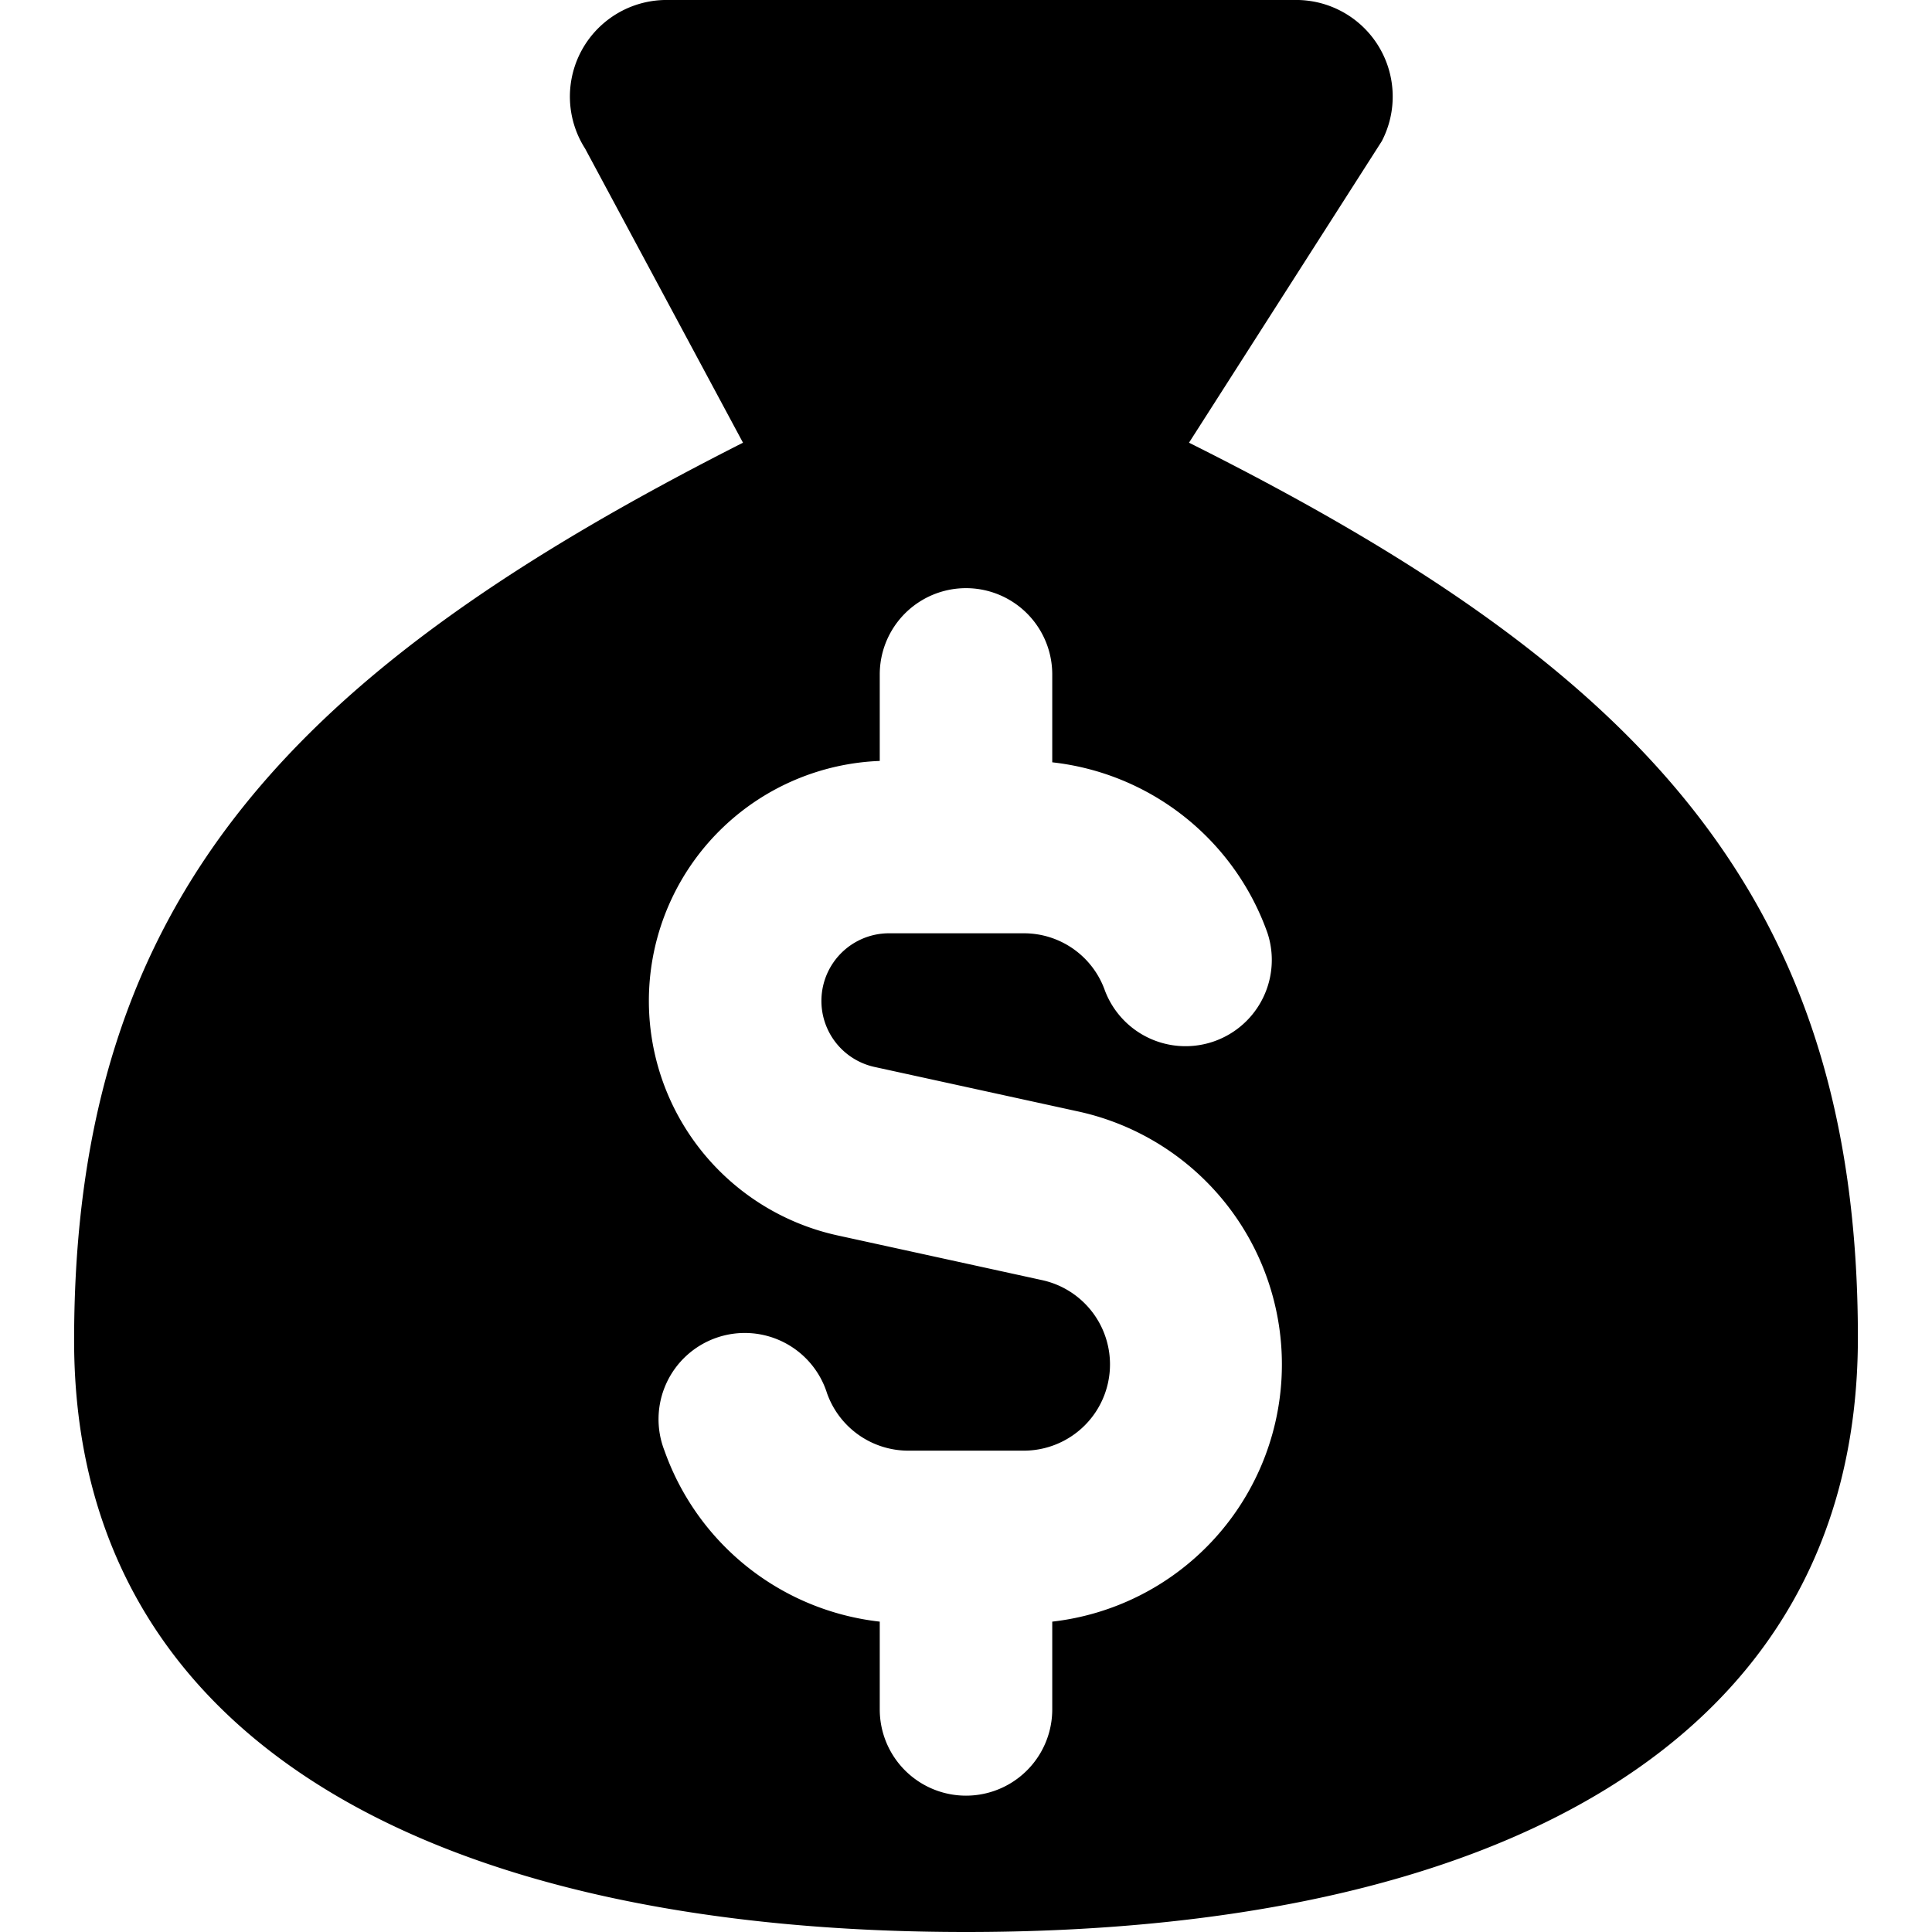
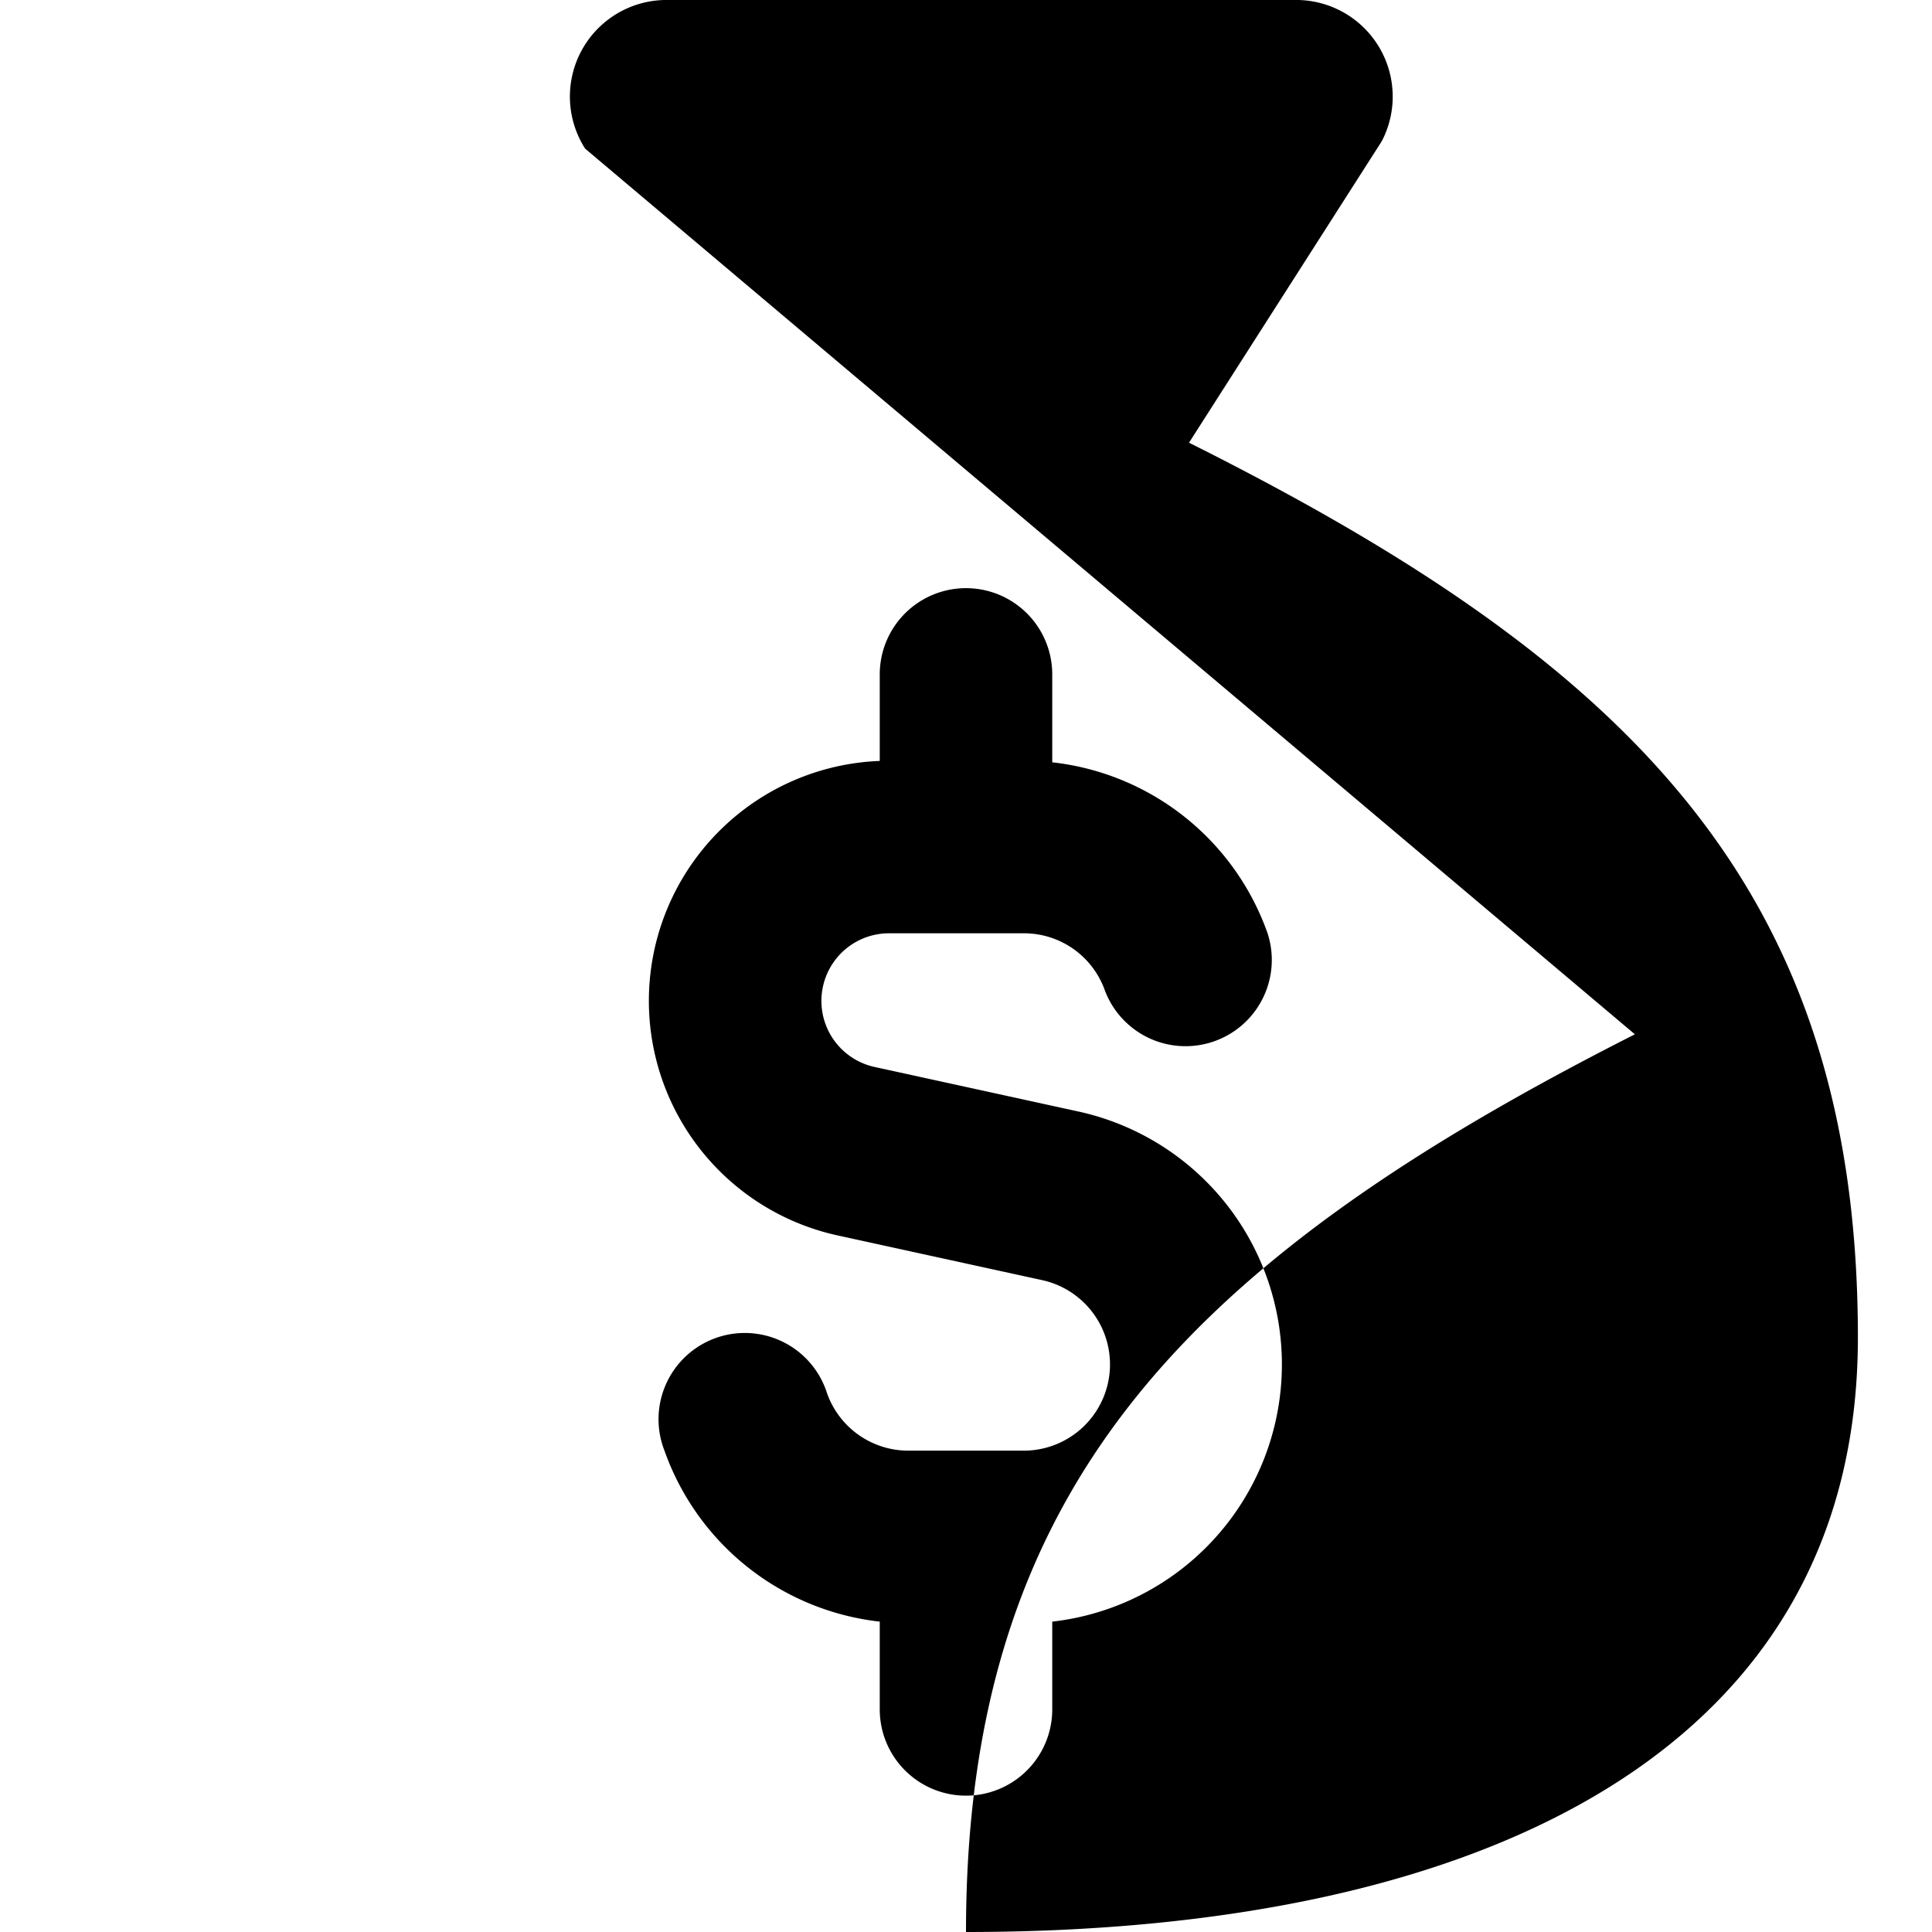
<svg xmlns="http://www.w3.org/2000/svg" width="800" height="800" viewBox="0 0 14 14">
-   <path fill="currentColor" fill-rule="evenodd" d="M13.463 9.692C13.463 12.664 10.77 14 7 14S.537 12.664.537 9.713c0-3.231 1.616-4.868 4.847-6.505L4.24 1.077A.7.7 0 0 1 4.843 0H9.41a.7.7 0 0 1 .603 1.023L8.616 3.208c3.23 1.615 4.847 3.252 4.847 6.484M7.625 4.887a.625.625 0 1 0-1.25 0v.627a1.74 1.74 0 0 0-.298 3.44l1.473.322a.625.625 0 0 1-.133 1.236h-.834a.625.625 0 0 1-.59-.416a.625.625 0 1 0-1.178.416a1.877 1.877 0 0 0 1.56 1.239v.636a.625.625 0 1 0 1.25 0v-.636a1.876 1.876 0 0 0 .192-3.696l-1.473-.322a.49.49 0 0 1 .105-.97h.968a.622.622 0 0 1 .59.416a.625.625 0 0 0 1.178-.417a1.874 1.874 0 0 0-1.56-1.238z" clip-rule="evenodd" />
+   <path fill="currentColor" fill-rule="evenodd" d="M13.463 9.692C13.463 12.664 10.77 14 7 14c0-3.231 1.616-4.868 4.847-6.505L4.24 1.077A.7.7 0 0 1 4.843 0H9.41a.7.7 0 0 1 .603 1.023L8.616 3.208c3.23 1.615 4.847 3.252 4.847 6.484M7.625 4.887a.625.625 0 1 0-1.25 0v.627a1.74 1.74 0 0 0-.298 3.44l1.473.322a.625.625 0 0 1-.133 1.236h-.834a.625.625 0 0 1-.59-.416a.625.625 0 1 0-1.178.416a1.877 1.877 0 0 0 1.56 1.239v.636a.625.625 0 1 0 1.25 0v-.636a1.876 1.876 0 0 0 .192-3.696l-1.473-.322a.49.49 0 0 1 .105-.97h.968a.622.622 0 0 1 .59.416a.625.625 0 0 0 1.178-.417a1.874 1.874 0 0 0-1.56-1.238z" clip-rule="evenodd" />
</svg>